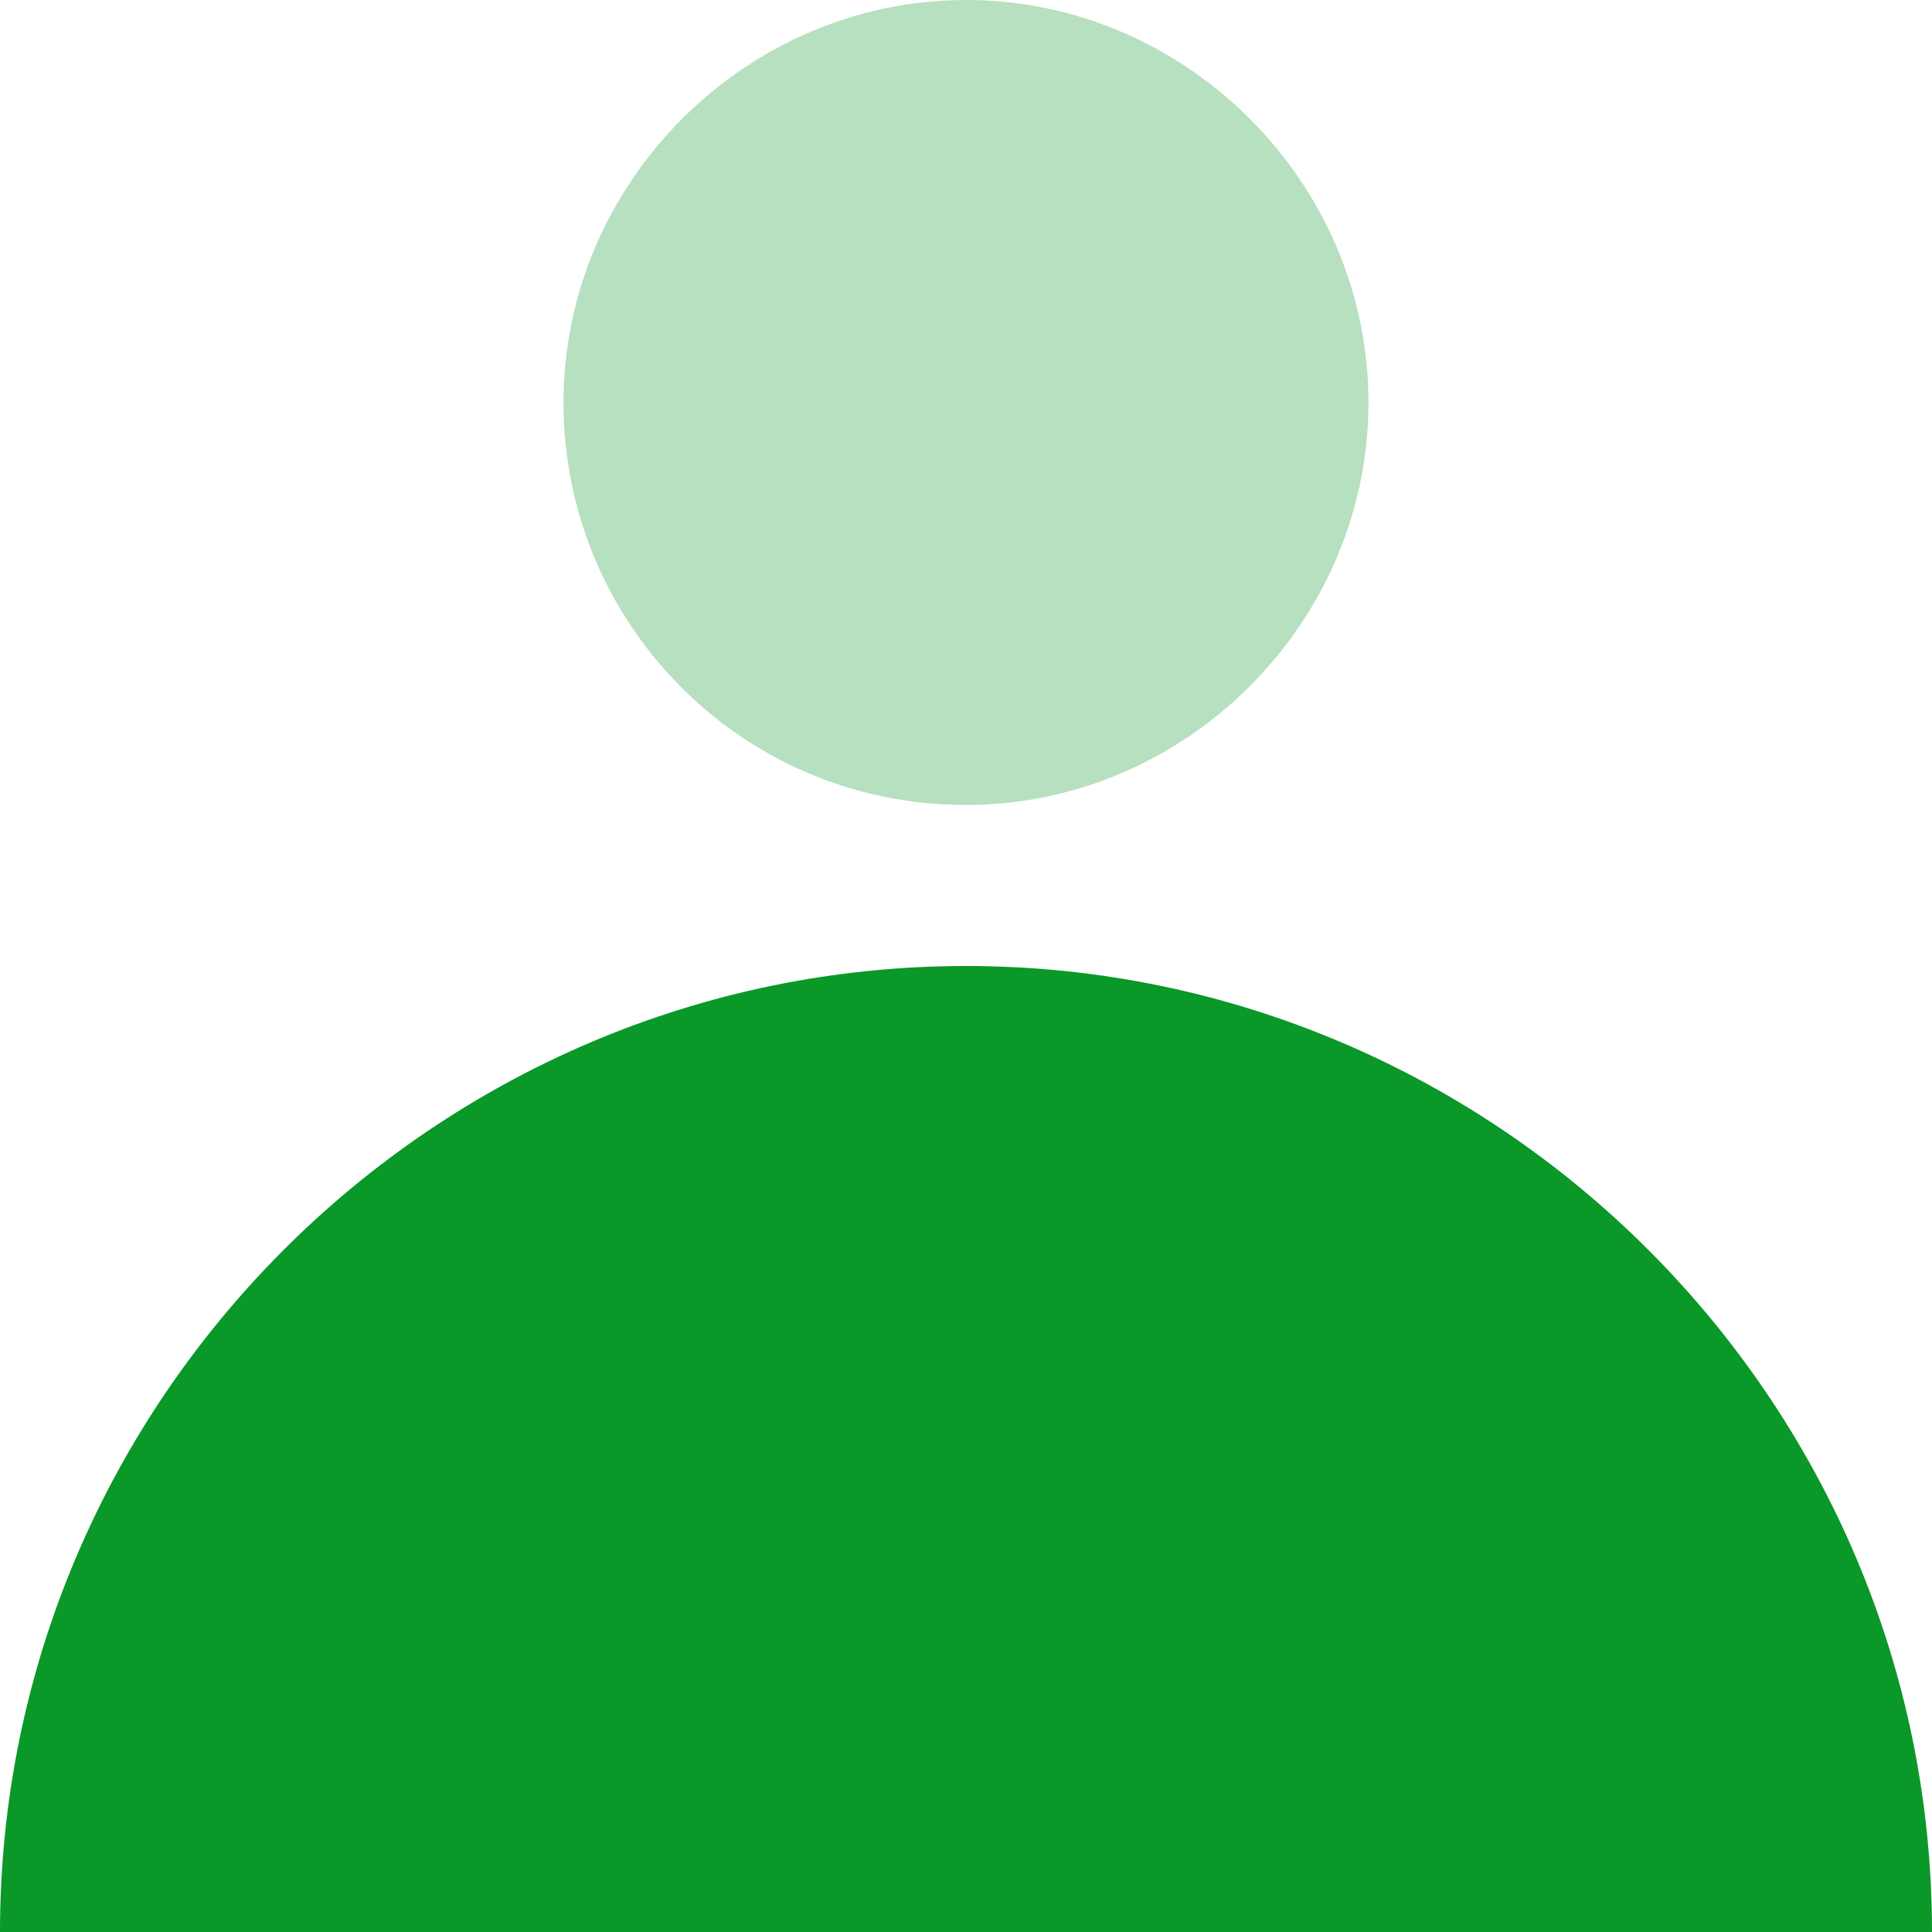
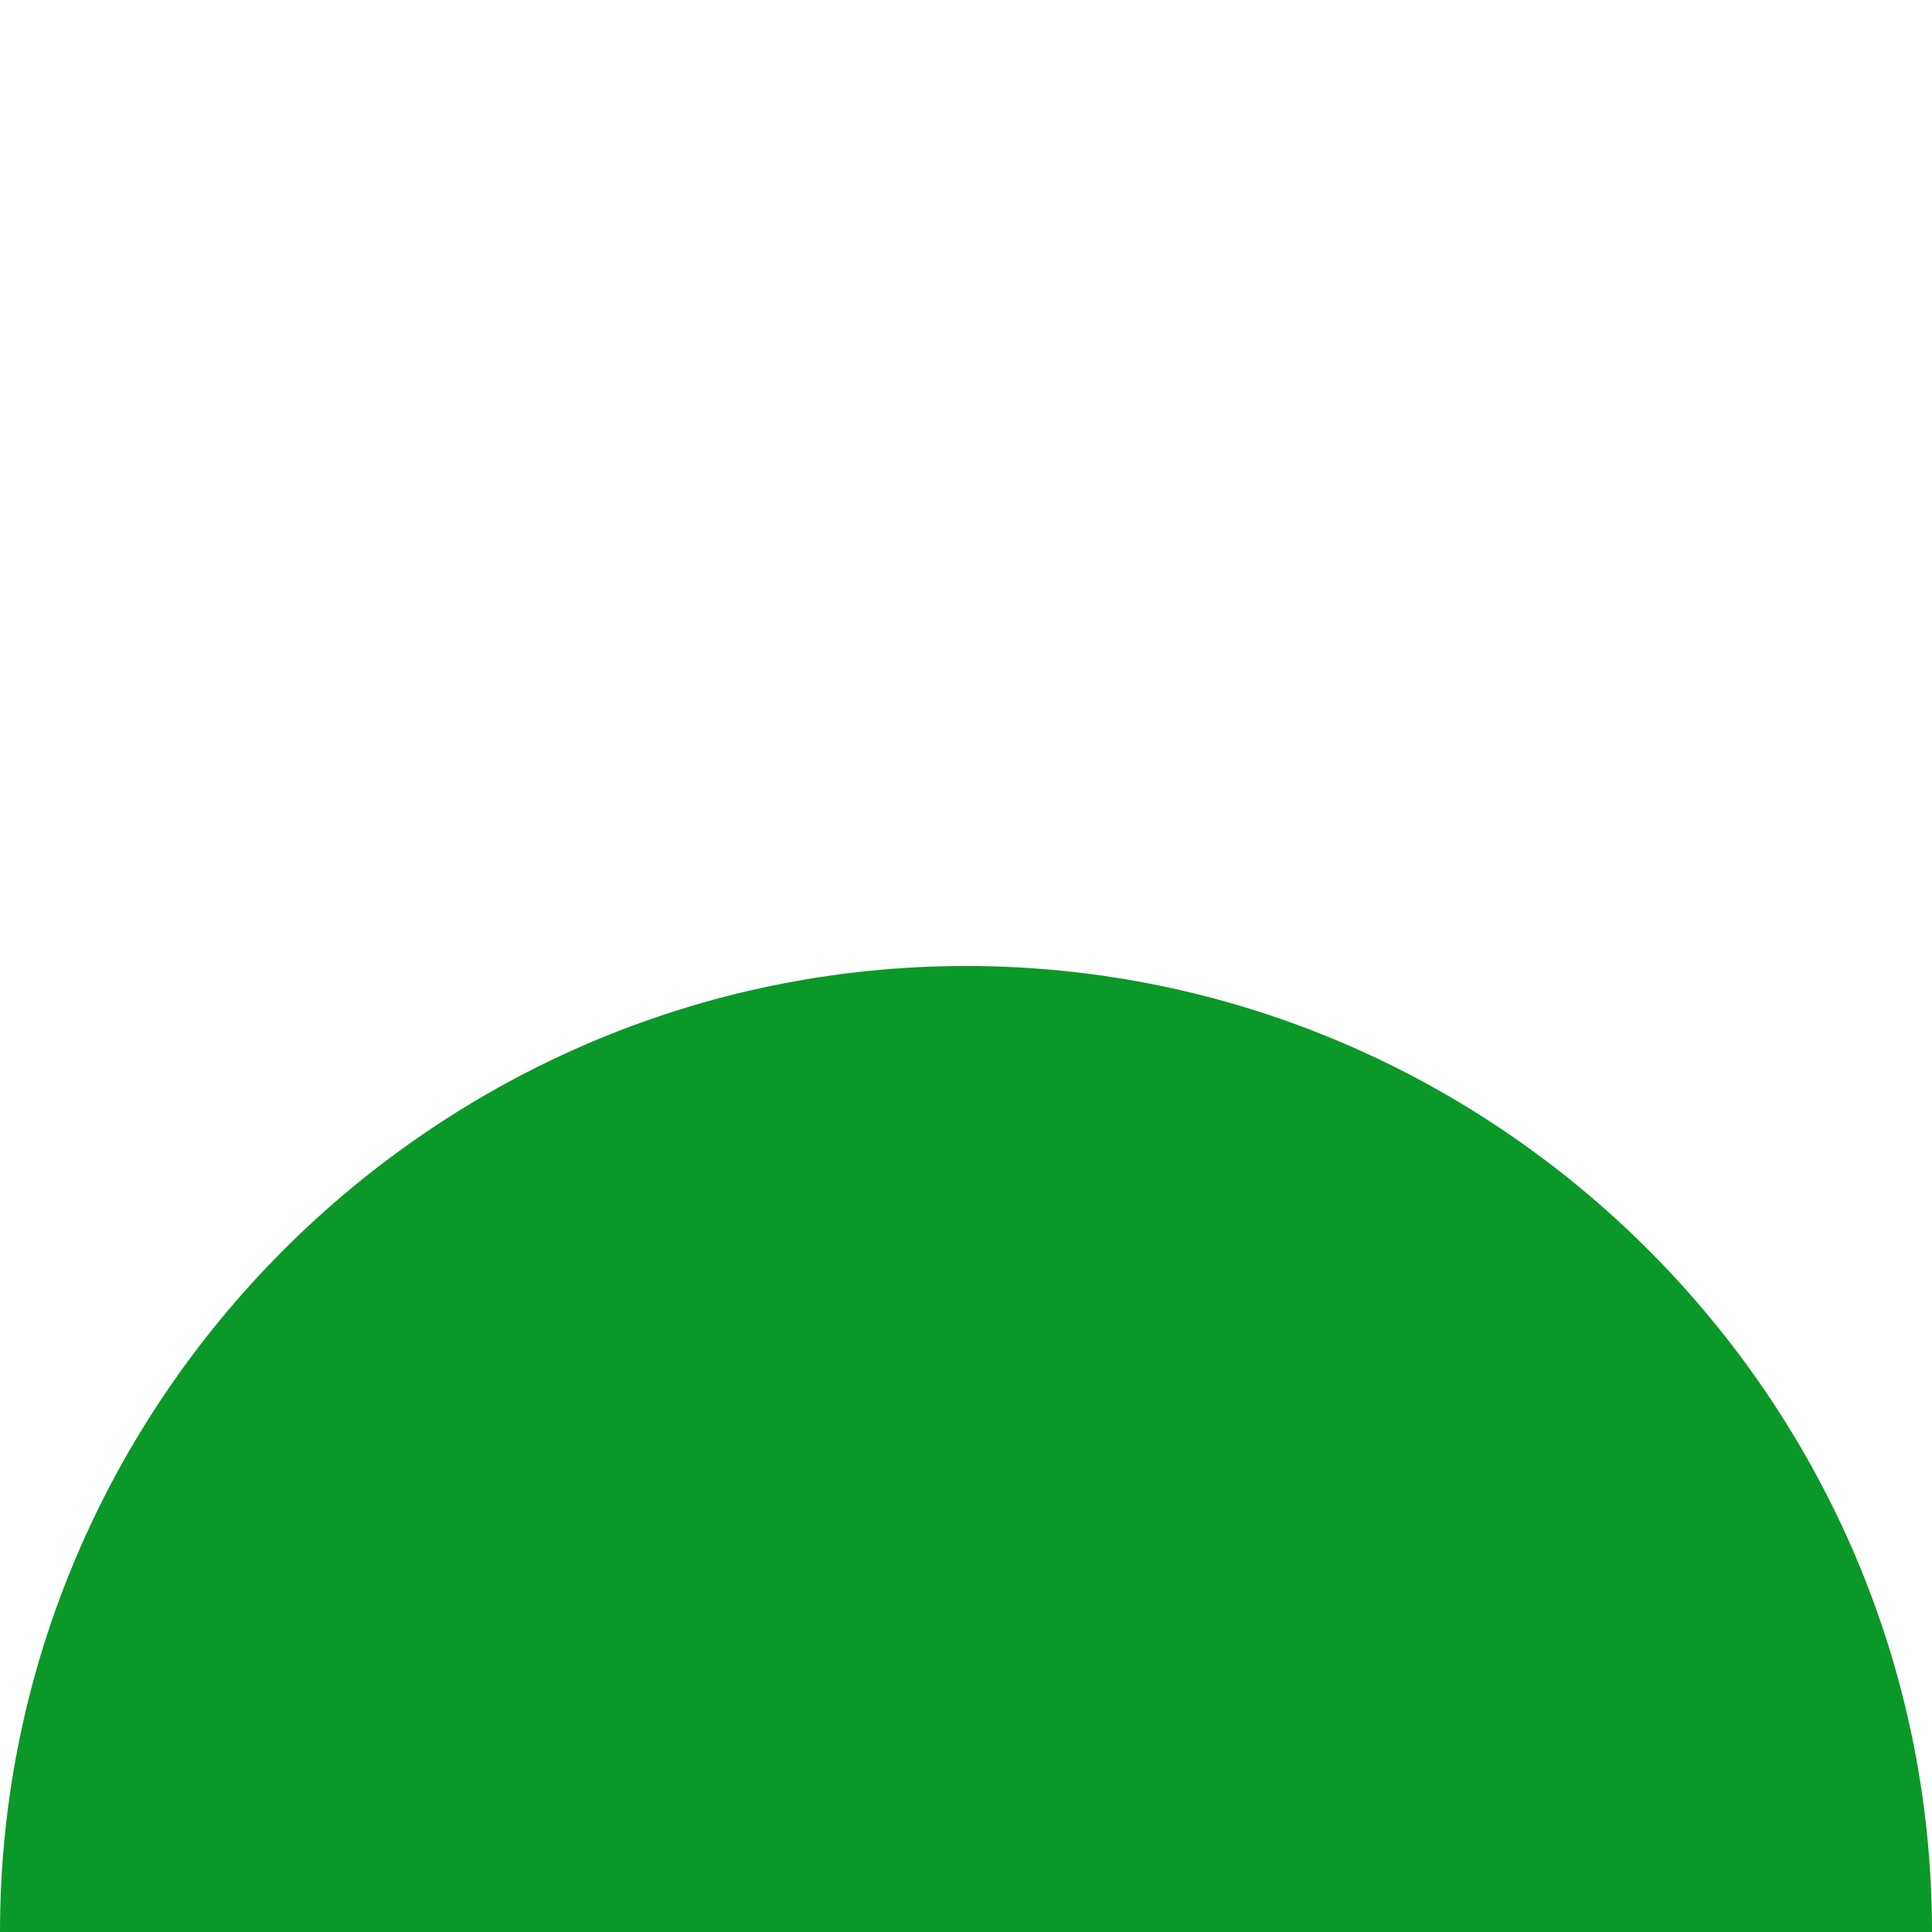
<svg xmlns="http://www.w3.org/2000/svg" width="32" height="32" viewBox="0 0 32 32" fill="none">
  <path d="M32 32H0C0 23.2 7.2 16 16 16C24.8 16 32 23.2 32 32Z" fill="#0A9828" />
-   <path opacity="0.3" d="M16 13.333C19.644 13.333 22.666 10.311 22.666 6.667C22.666 3.022 19.644 0 16 0C12.355 0 9.333 3.022 9.333 6.667C9.333 10.311 12.266 13.333 16 13.333Z" fill="#0A9828" />
</svg>